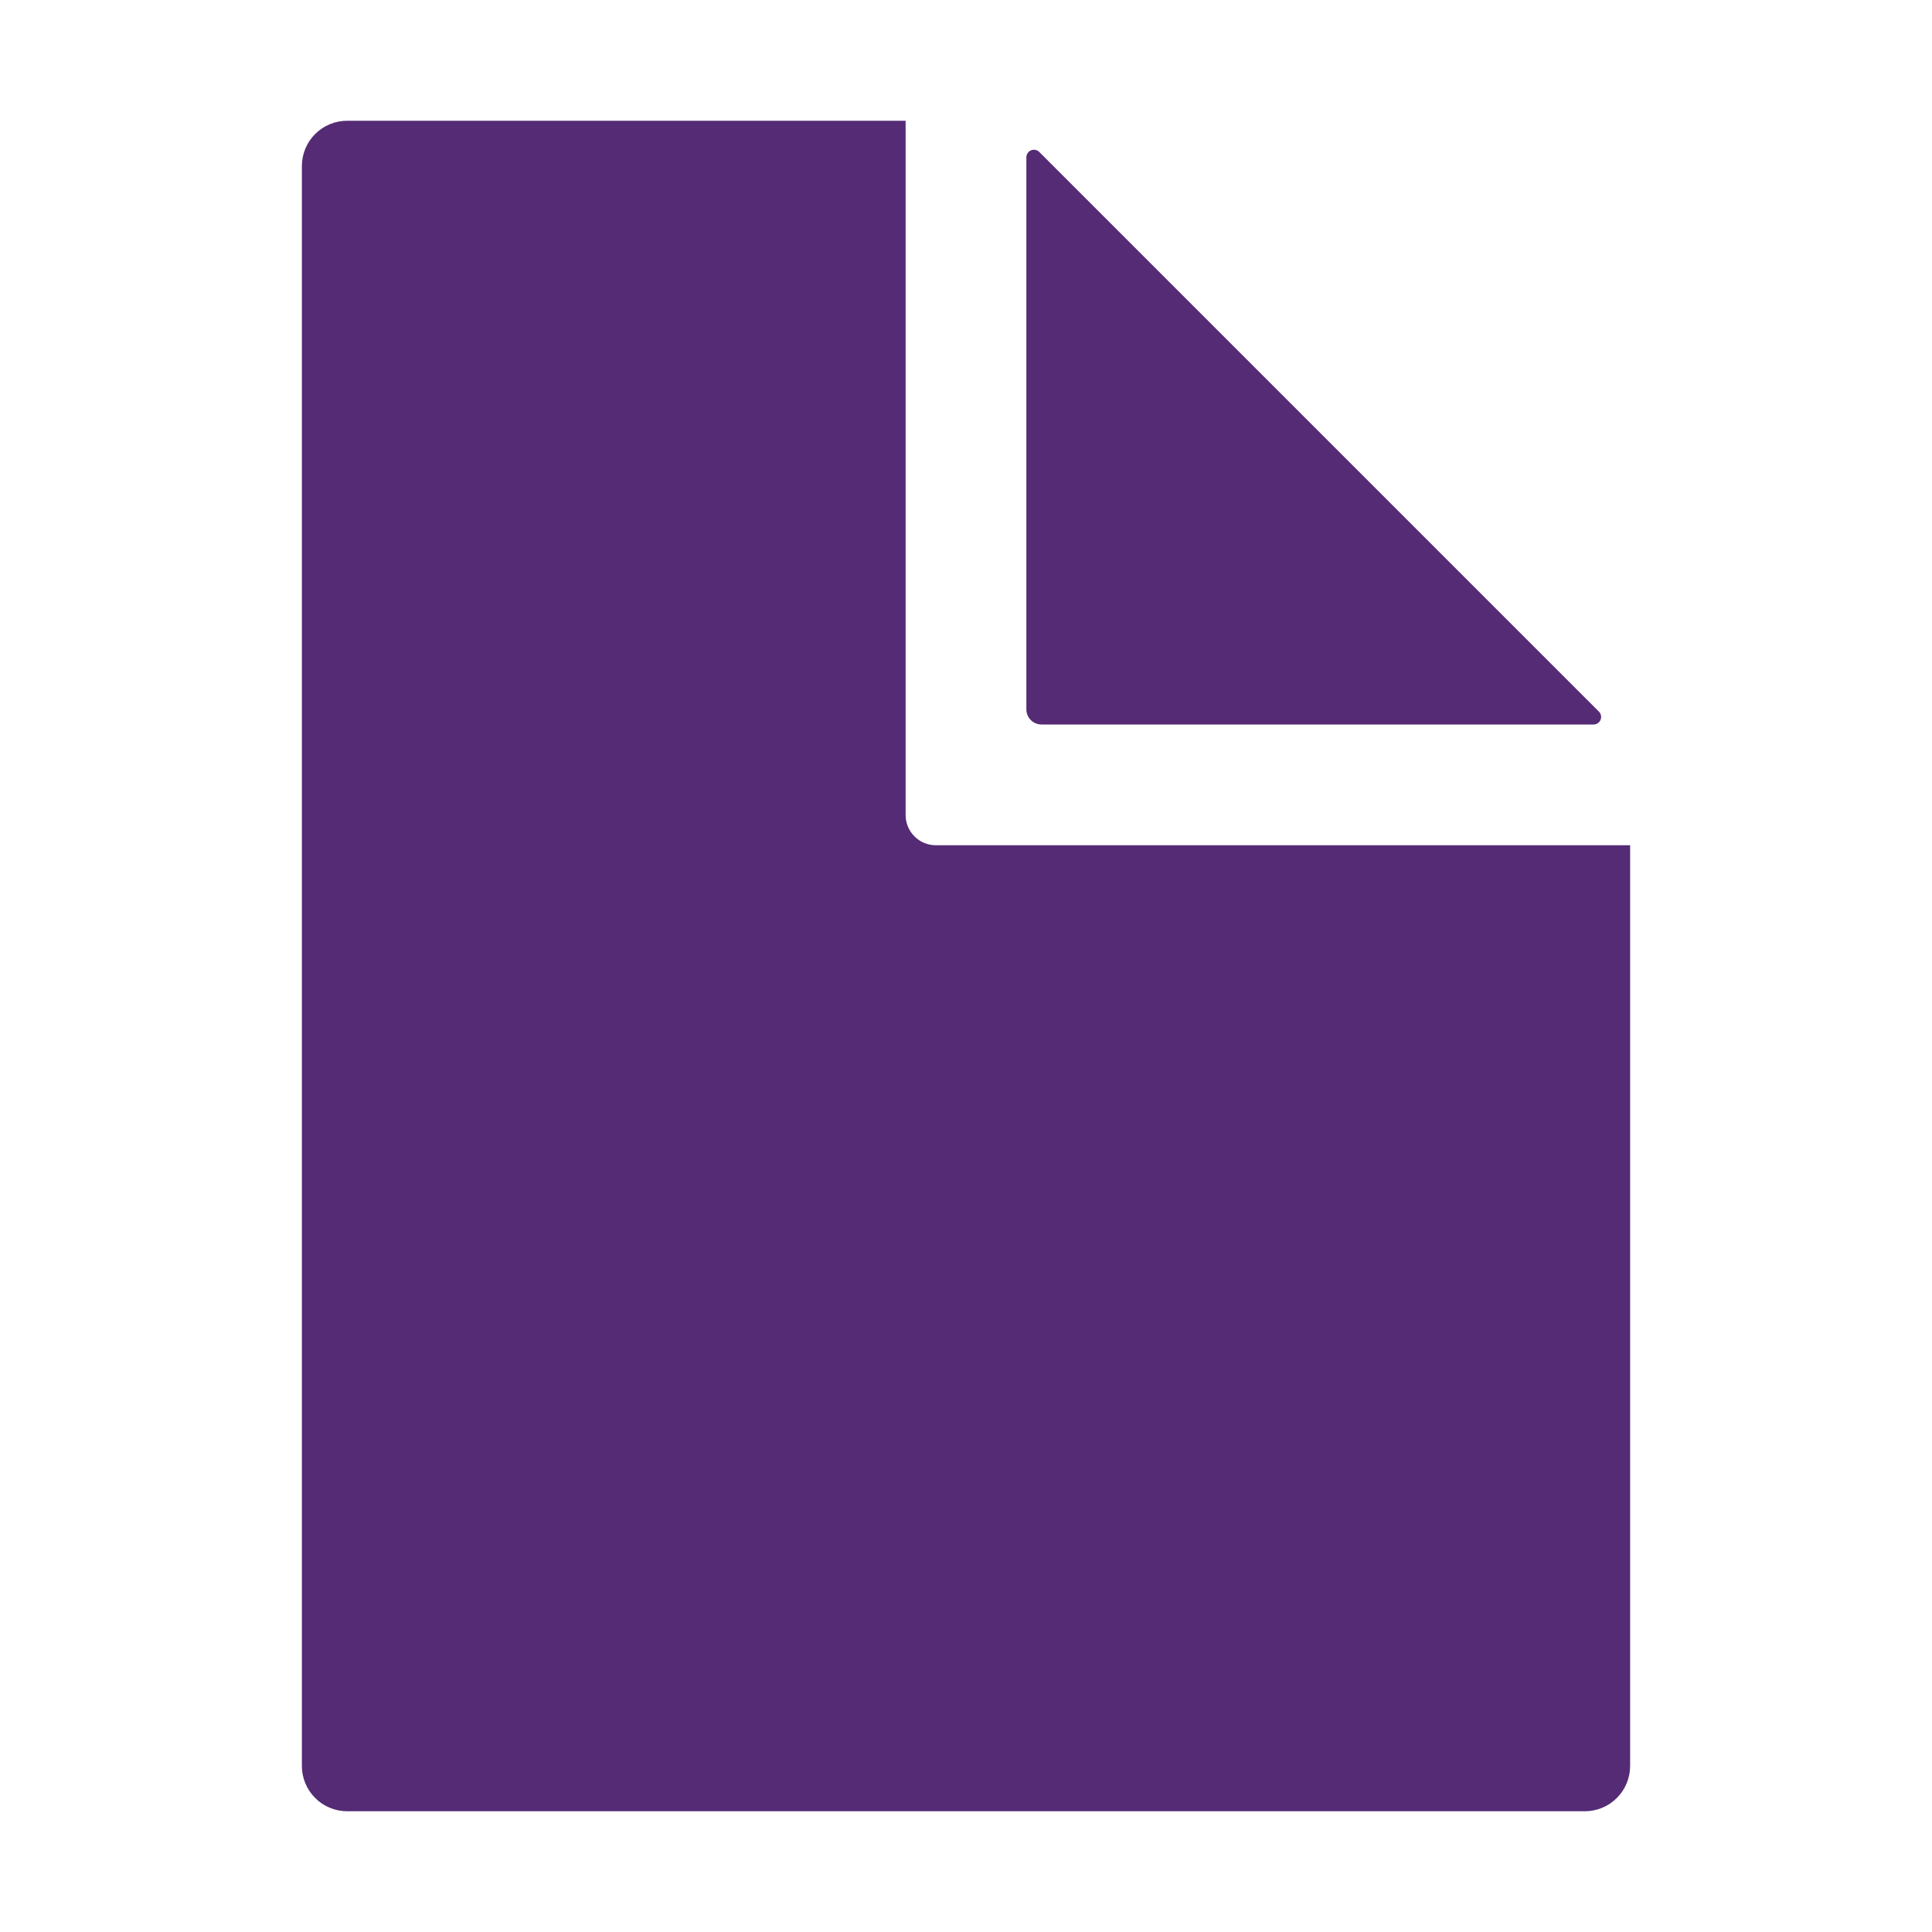
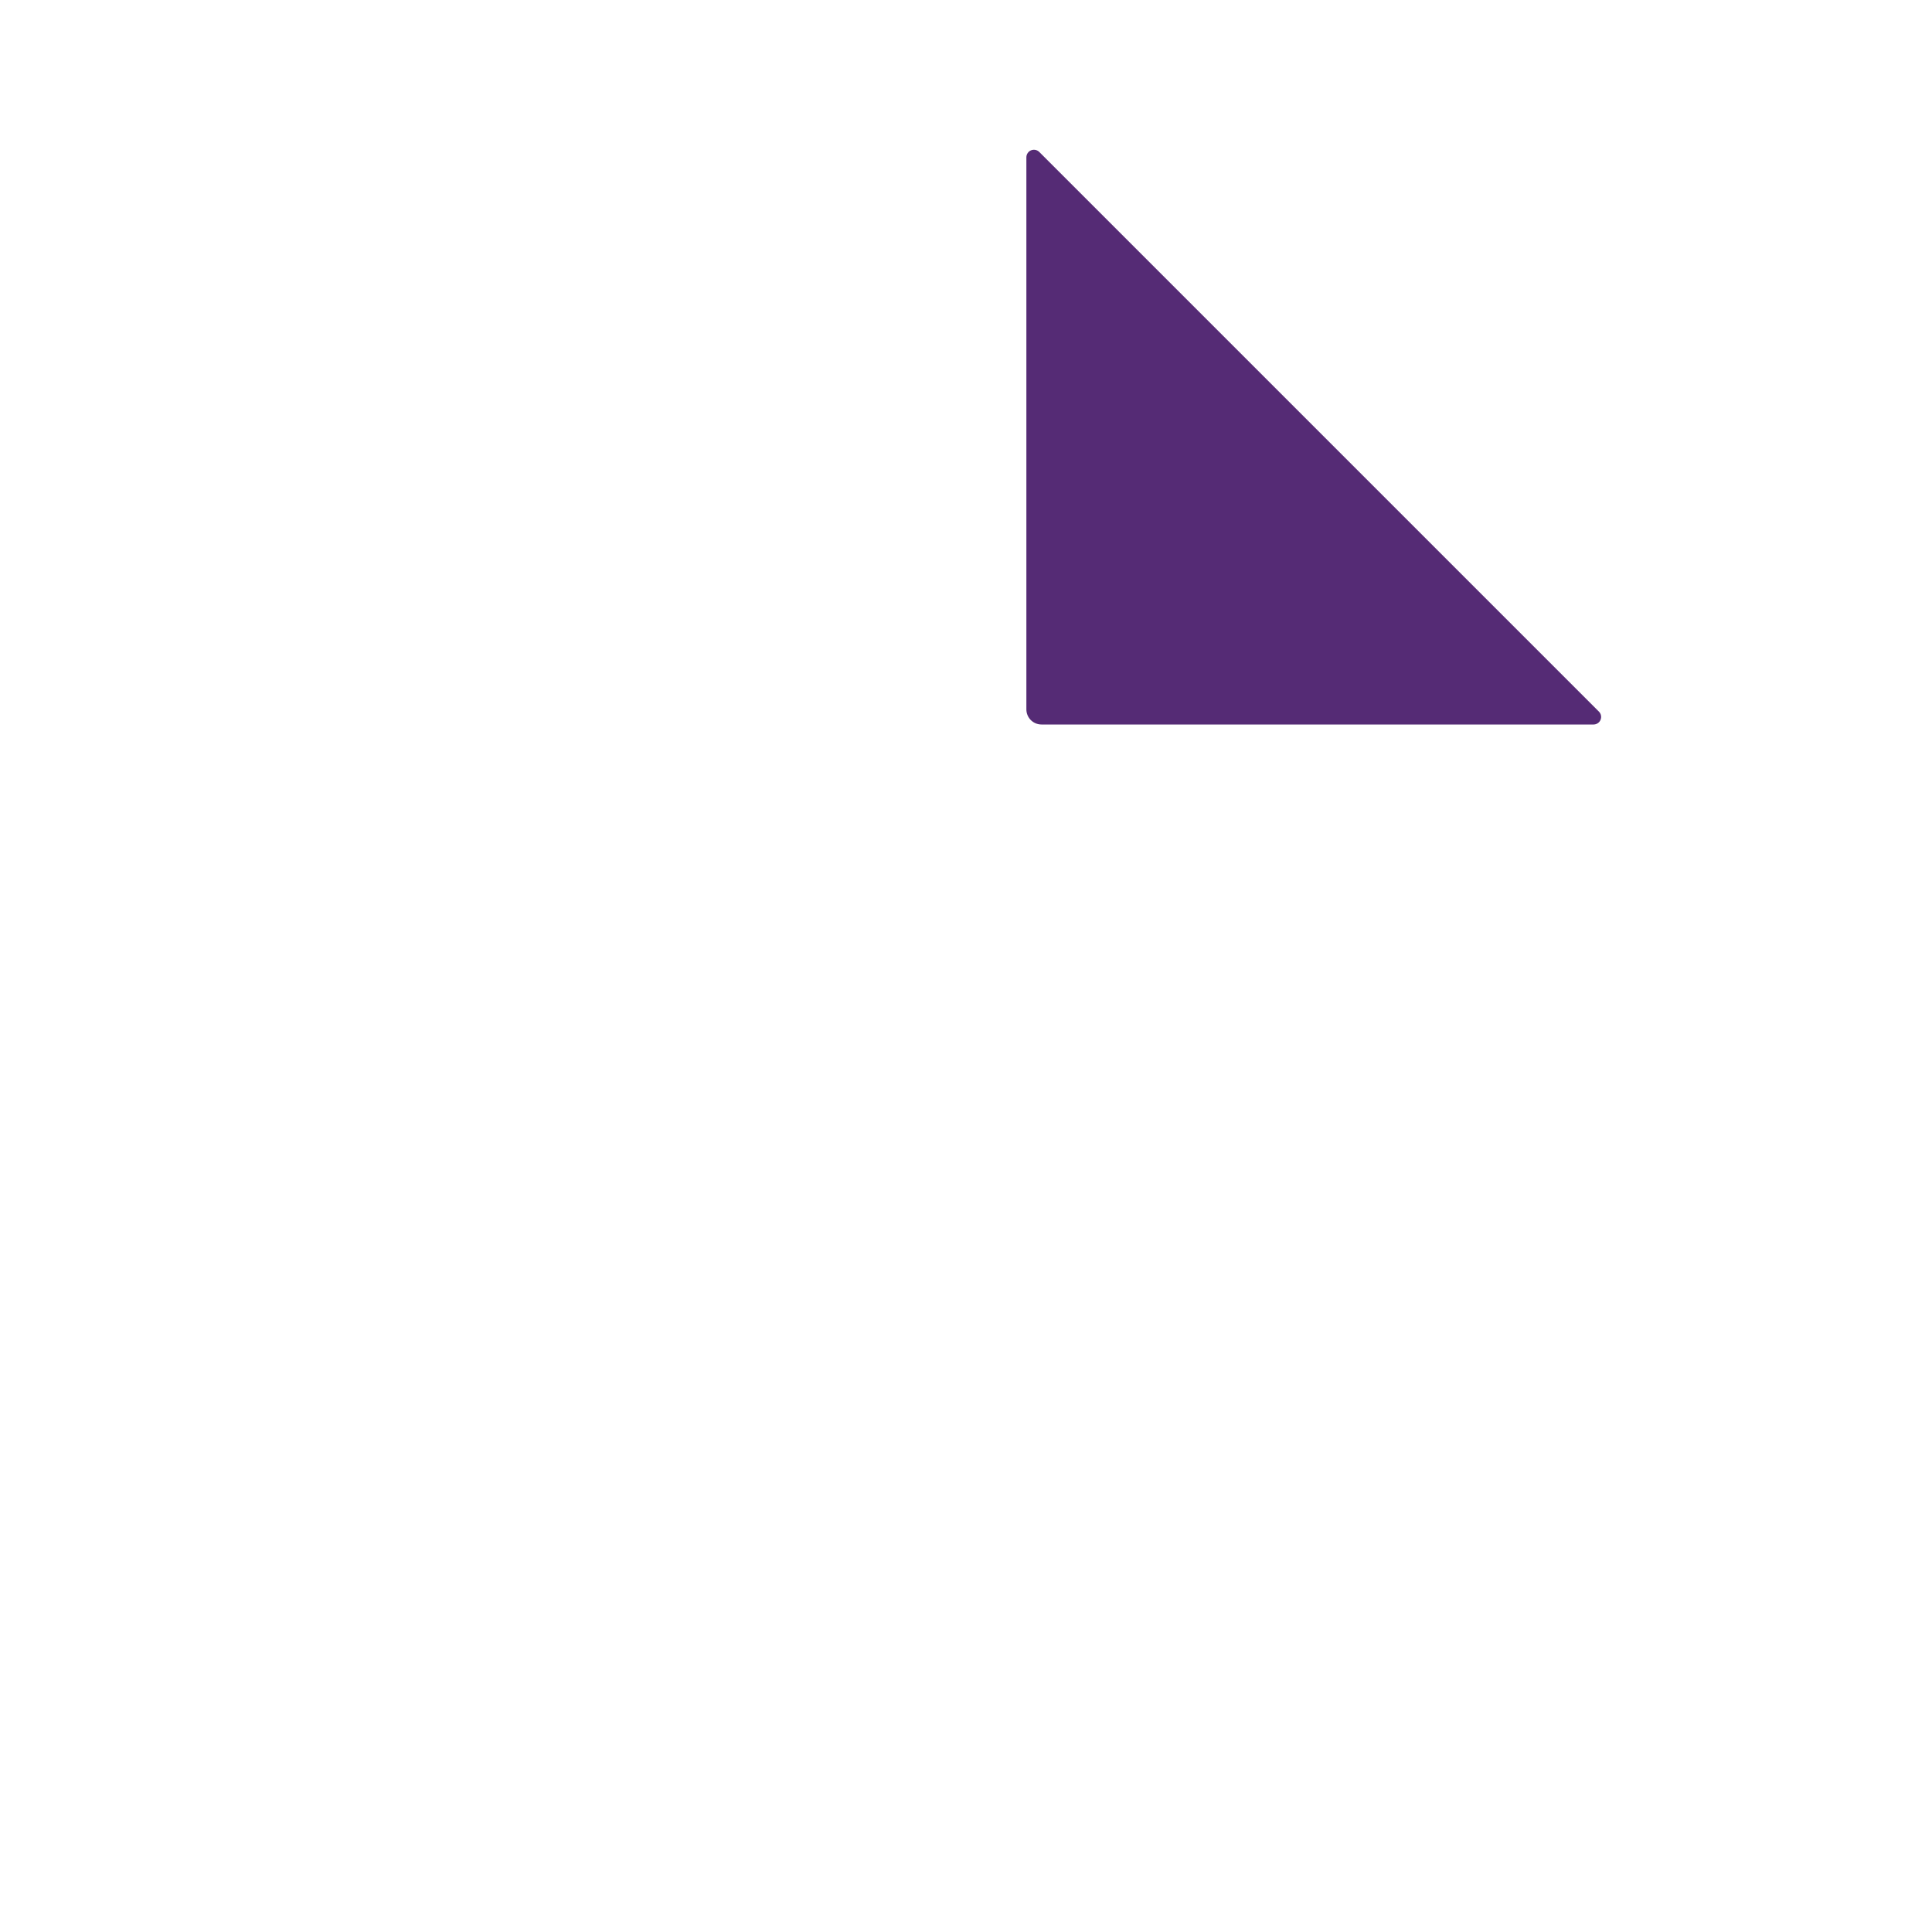
<svg xmlns="http://www.w3.org/2000/svg" width="48" height="48" viewBox="0 0 48 48" fill="none">
-   <path d="M22.5 20.25V3H8.625C8.327 3 8.04 3.119 7.83 3.329C7.619 3.54 7.5 3.827 7.5 4.125V43.875C7.5 44.173 7.619 44.459 7.83 44.67C8.04 44.882 8.327 45 8.625 45H39.375C39.673 45 39.959 44.882 40.17 44.67C40.382 44.459 40.5 44.173 40.5 43.875V21H23.25C23.051 21 22.86 20.921 22.72 20.78C22.579 20.64 22.5 20.449 22.5 20.25Z" fill="#552B75" />
  <path d="M25.5 3.908V17.625C25.5 17.724 25.54 17.82 25.61 17.89C25.68 17.96 25.776 18 25.875 18H39.592C39.629 18 39.665 17.989 39.696 17.968C39.727 17.948 39.751 17.919 39.765 17.884C39.779 17.85 39.783 17.813 39.776 17.776C39.769 17.74 39.751 17.706 39.725 17.68L25.82 3.775C25.793 3.749 25.76 3.731 25.724 3.724C25.687 3.717 25.65 3.721 25.615 3.735C25.581 3.749 25.552 3.773 25.532 3.804C25.511 3.835 25.5 3.871 25.5 3.908Z" fill="#552B75" />
</svg>